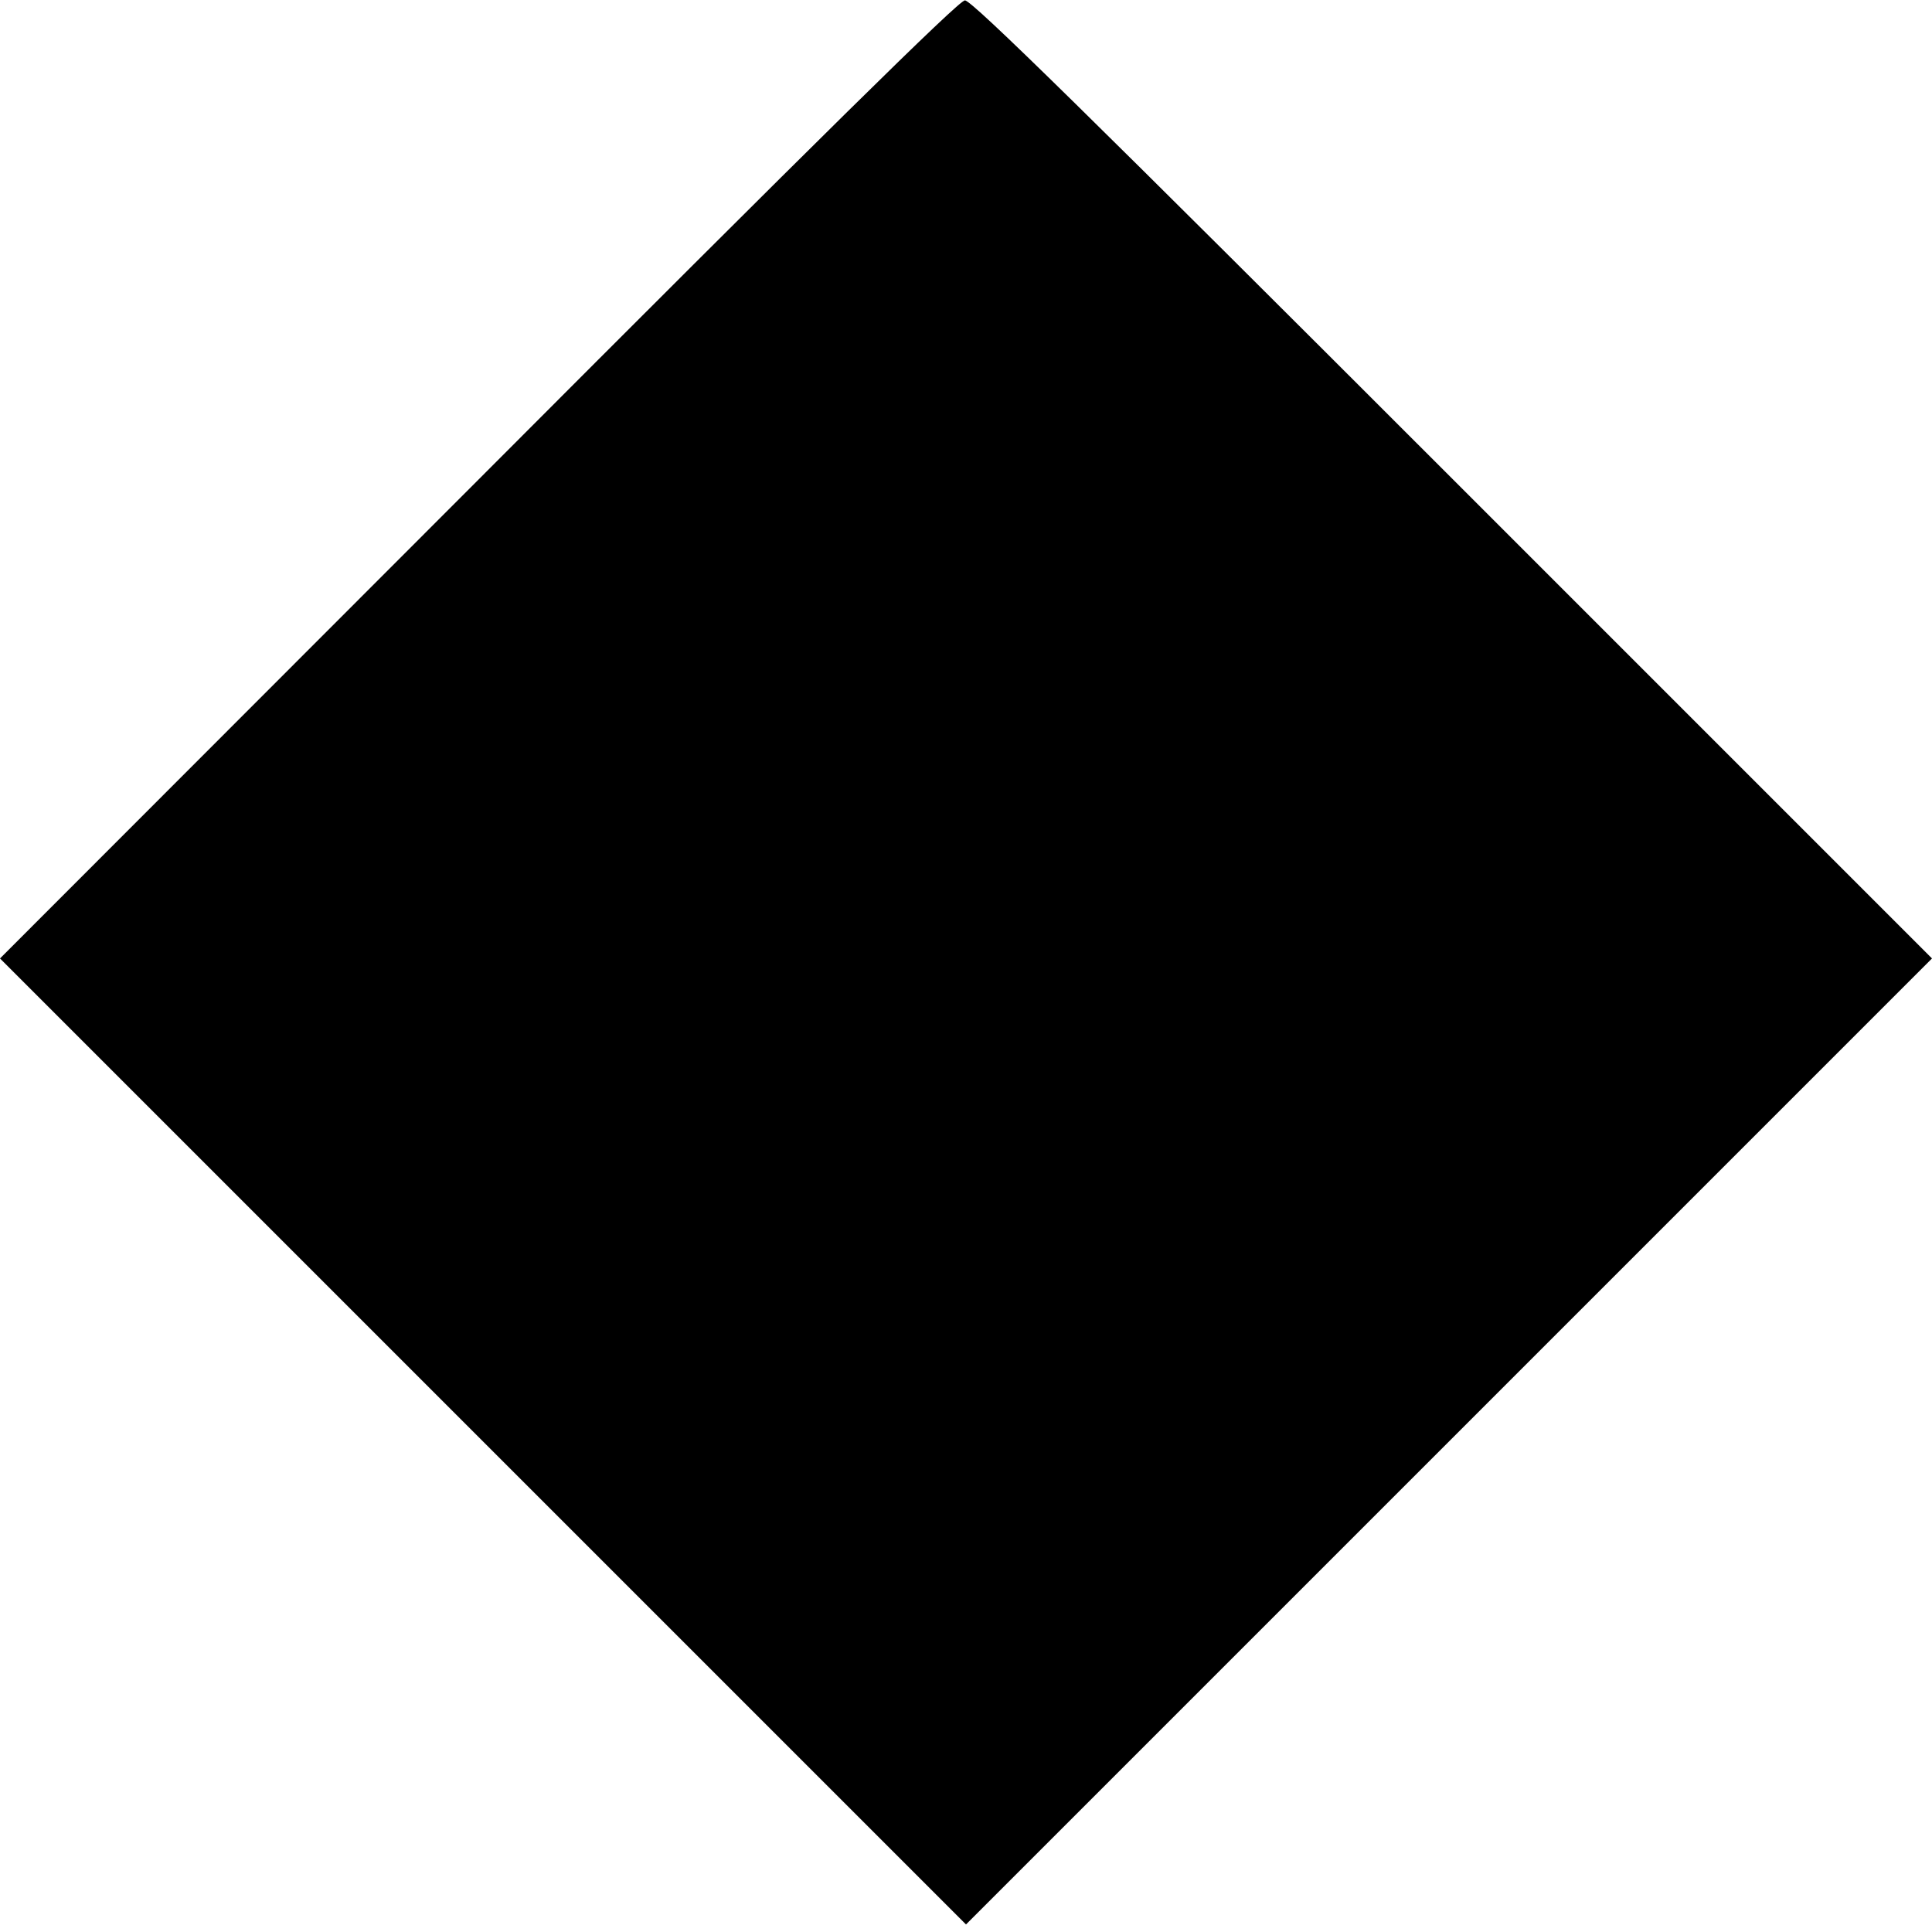
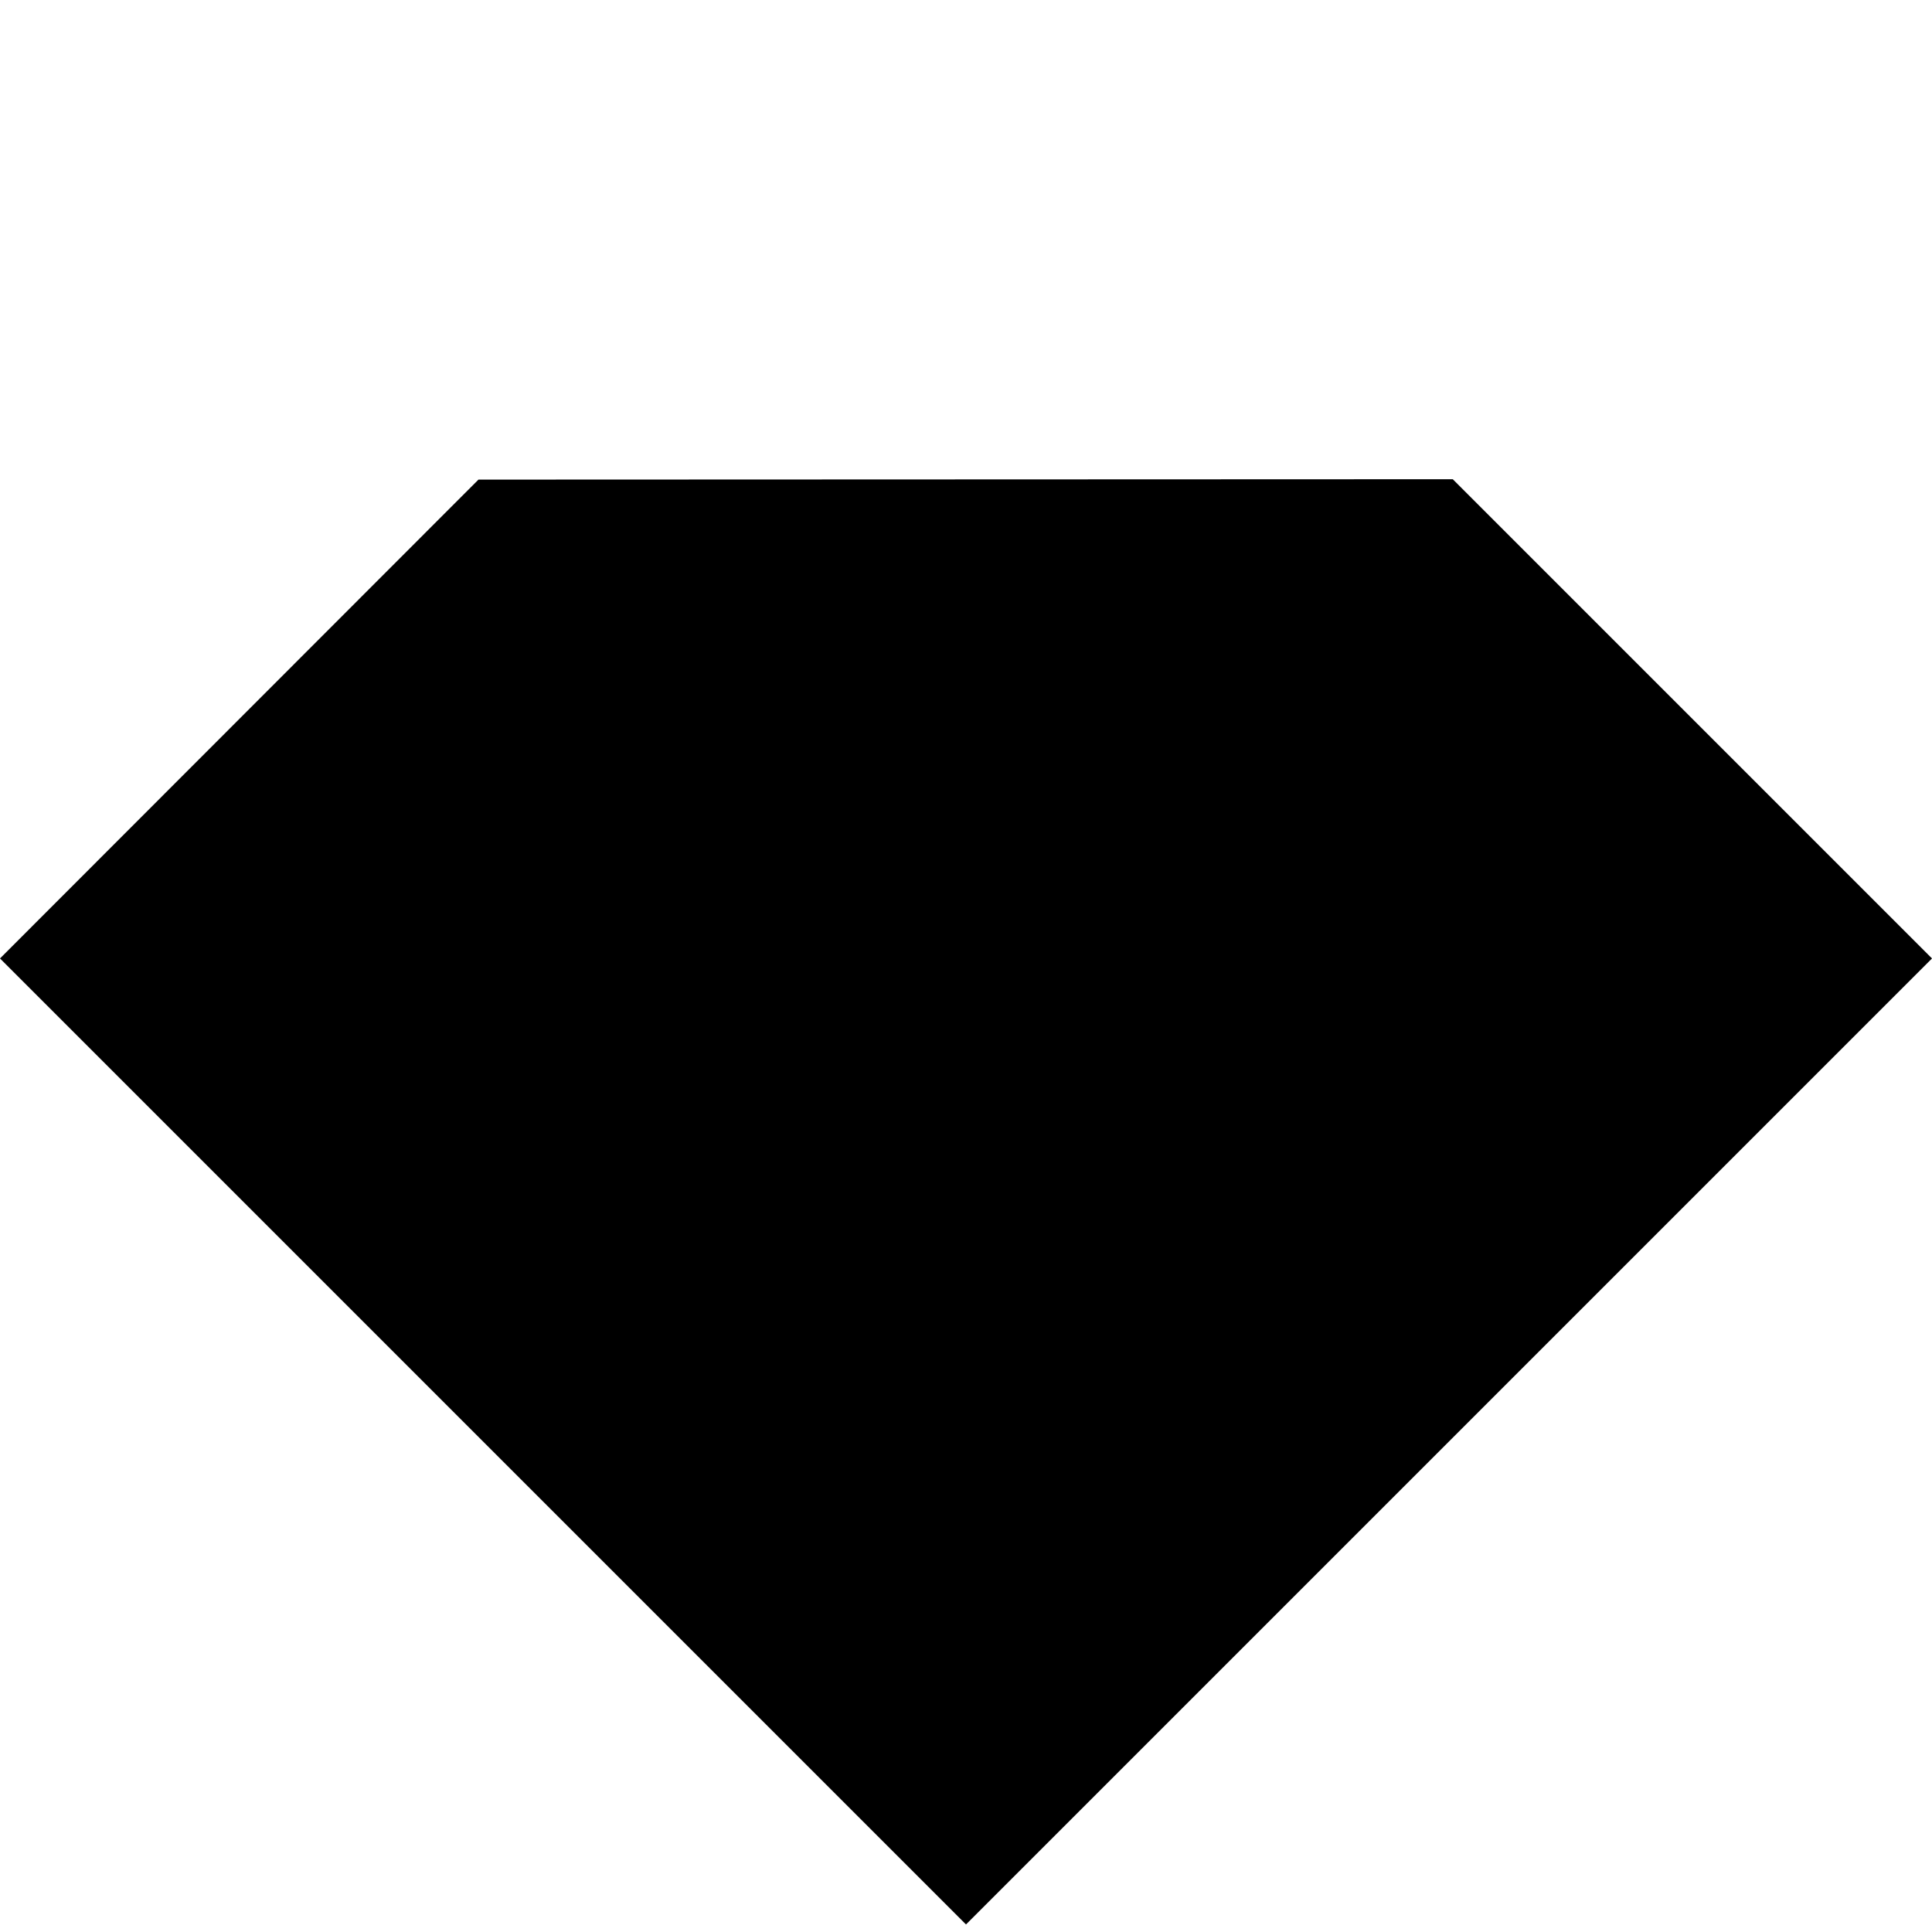
<svg xmlns="http://www.w3.org/2000/svg" version="1.0" width="512pt" height="512pt" viewBox="0 0 512 512" preserveAspectRatio="xMidYMid meet">
  <g transform="translate(0,512) scale(0.1,-0.1)" fill="#000000" stroke="none">
-     <path d="M1268 3849 l-1268 -1269 1280 -1280 1280 -1280 1280 1280 1280 1280 -1270 1270 c-961 961 -1275 1270 -1293 1269 -16 0 -386 -365 -1289 -1270z" />
+     <path d="M1268 3849 l-1268 -1269 1280 -1280 1280 -1280 1280 1280 1280 1280 -1270 1270 z" />
  </g>
</svg>